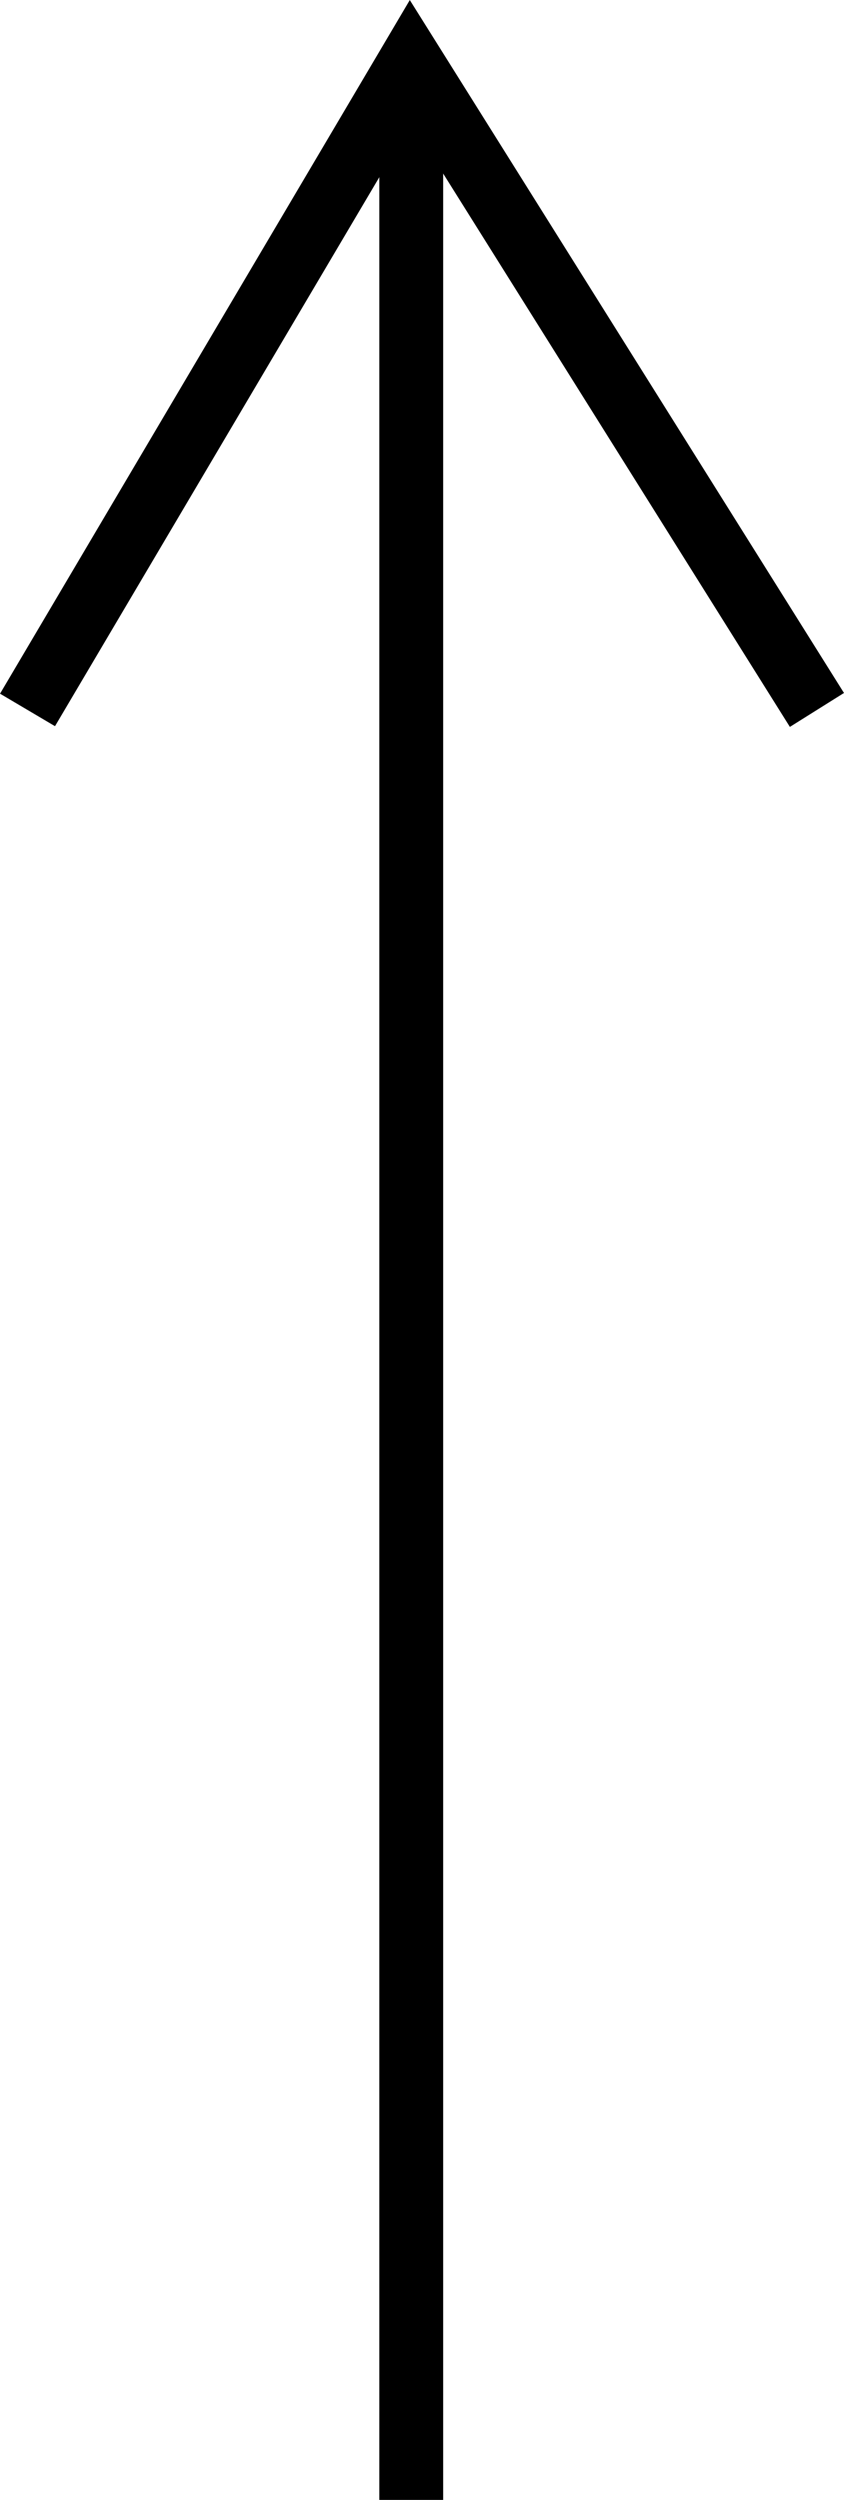
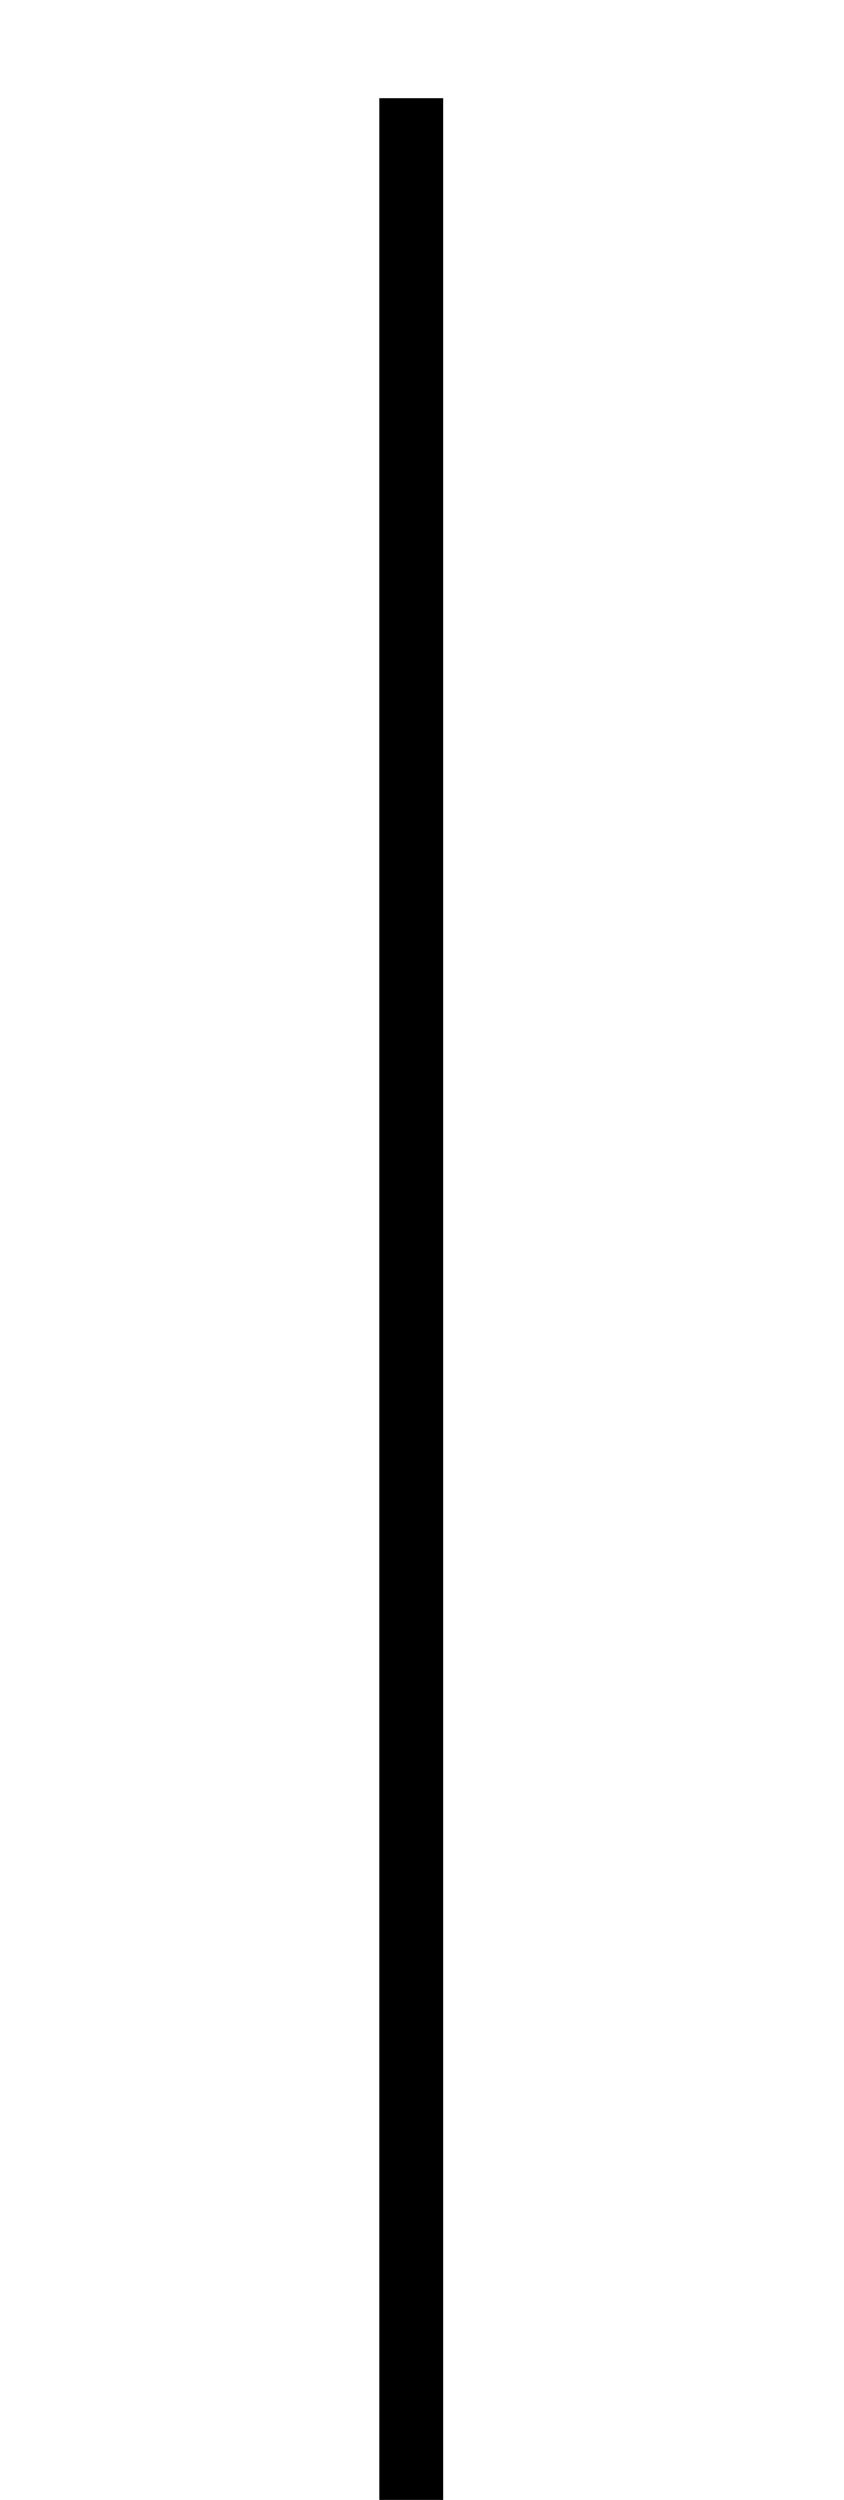
<svg xmlns="http://www.w3.org/2000/svg" width="13.219" height="39.132" viewBox="0 0 13.219 39.132">
  <g id="グループ_120" data-name="グループ 120" transform="translate(-3693.473 286.365)">
    <path id="パス_879" data-name="パス 879" d="M-8.1,0H29.5" transform="translate(3699.914 -255.328) rotate(-90)" fill="none" stroke="#000" stroke-width="1" />
-     <path id="パス_878" data-name="パス 878" d="M817,1797.452l10.151-6.364-10.151-6" transform="translate(1908.816 541.748) rotate(-90)" fill="none" stroke="#000" stroke-width="1" />
  </g>
</svg>